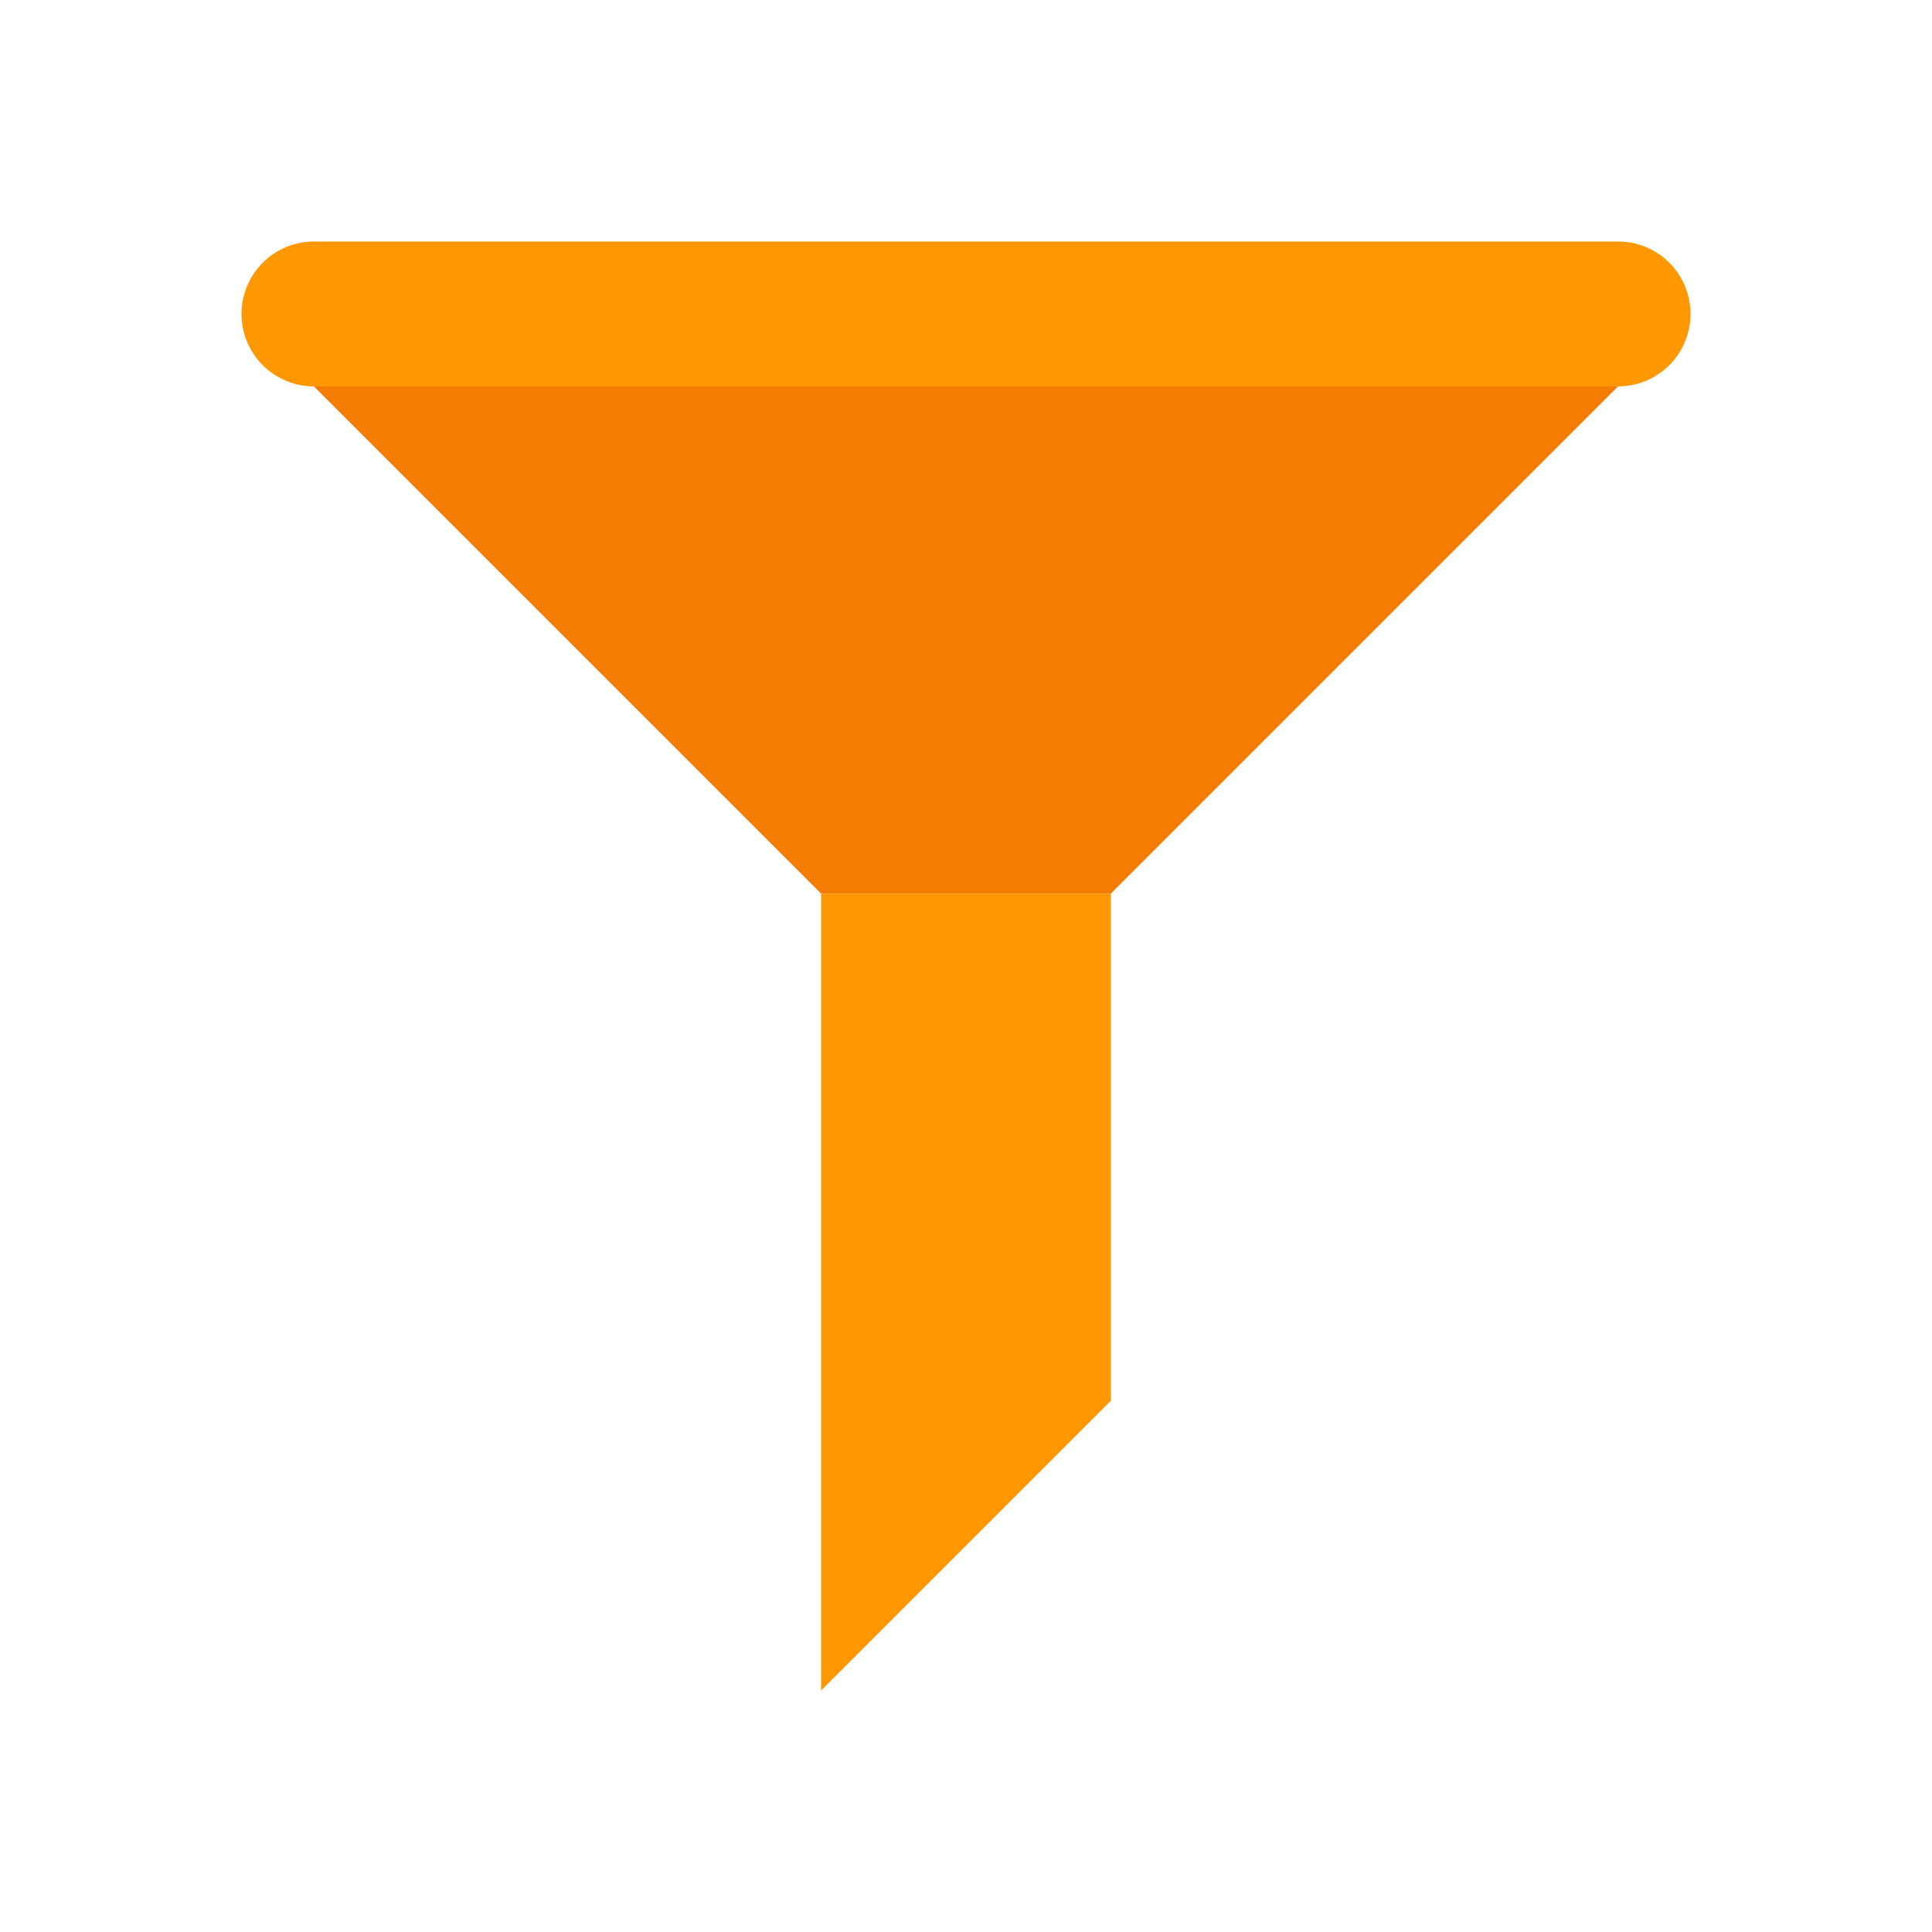
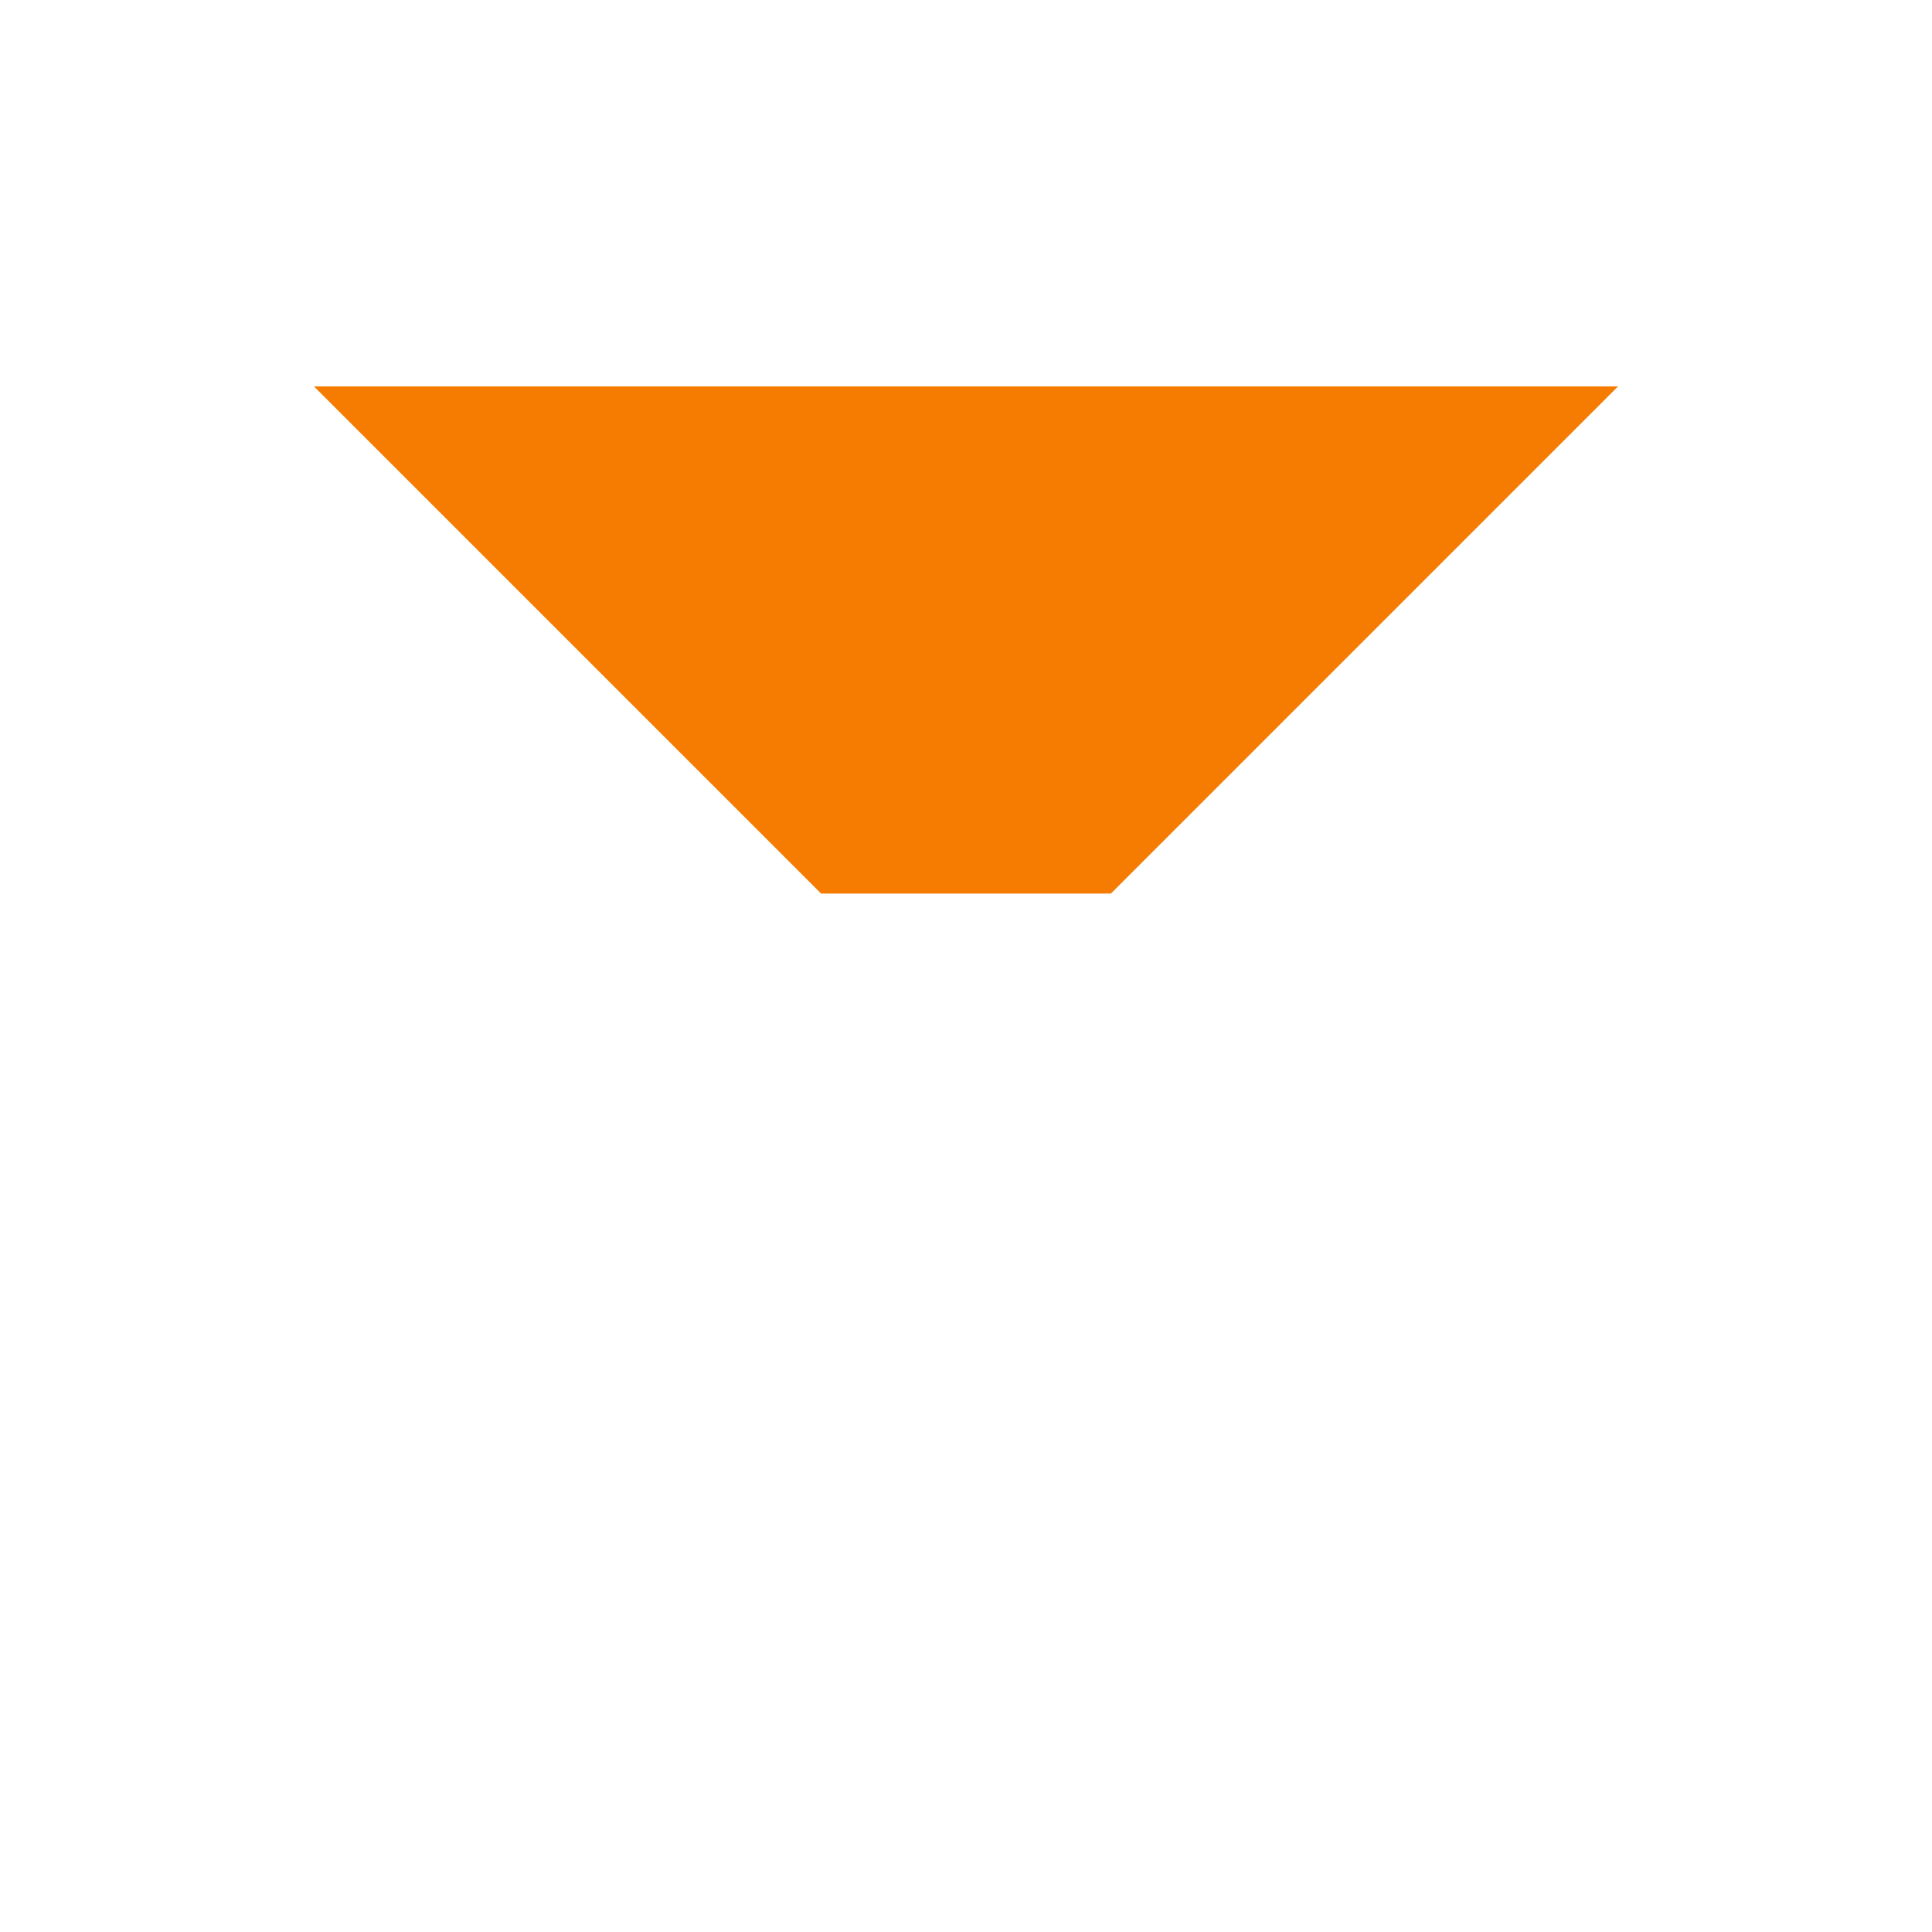
<svg xmlns="http://www.w3.org/2000/svg" width="32px" height="32px" viewBox="0 0 32 32" version="1.1">
  <desc>Created with Lunacy</desc>
  <g id="Group">
-     <path d="M0 0L32 0L32 32L0 32L0 0Z" id="Background" fill="none" stroke="none" />
    <g id="filter" transform="translate(4 4)">
      <path d="M13.2 8.4L8.4 8.4L0 0L21.6 0L13.2 8.4Z" transform="translate(1.2 2.4)" id="Shape" fill="#F57C00" stroke="none" />
-       <path d="M0 1.199L0 1.201Q0 1.26 0.006 1.319Q0.012 1.377 0.023 1.435Q0.035 1.493 0.052 1.549Q0.069 1.605 0.091 1.66Q0.114 1.714 0.142 1.766Q0.169 1.818 0.202 1.867Q0.235 1.916 0.272 1.962Q0.31 2.007 0.351 2.049Q0.393 2.09 0.438 2.128Q0.484 2.165 0.533 2.198Q0.582 2.231 0.634 2.258Q0.686 2.286 0.74 2.309Q0.795 2.331 0.851 2.348Q0.907 2.365 0.965 2.377Q1.023 2.388 1.081 2.394Q1.14 2.4 1.199 2.4L22.801 2.4Q22.86 2.4 22.919 2.394Q22.977 2.388 23.035 2.377Q23.093 2.365 23.149 2.348Q23.205 2.331 23.26 2.309Q23.314 2.286 23.366 2.258Q23.418 2.231 23.467 2.198Q23.516 2.165 23.562 2.128Q23.607 2.09 23.649 2.049Q23.691 2.007 23.728 1.962Q23.765 1.916 23.798 1.867Q23.831 1.818 23.858 1.766Q23.886 1.714 23.909 1.66Q23.931 1.605 23.948 1.549Q23.965 1.493 23.977 1.435Q23.988 1.377 23.994 1.319Q24 1.26 24 1.201L24 1.199Q24 1.14 23.994 1.081Q23.988 1.023 23.977 0.965Q23.965 0.907 23.948 0.851Q23.931 0.795 23.909 0.74Q23.886 0.686 23.858 0.634Q23.831 0.582 23.798 0.533Q23.765 0.484 23.728 0.438Q23.691 0.393 23.649 0.351Q23.607 0.31 23.562 0.272Q23.516 0.235 23.467 0.202Q23.418 0.169 23.366 0.142Q23.314 0.114 23.26 0.091Q23.205 0.069 23.149 0.052Q23.093 0.035 23.035 0.023Q22.977 0.012 22.919 0.006Q22.86 0 22.801 0L1.199 0Q1.14 0 1.081 0.006Q1.023 0.012 0.965 0.023Q0.907 0.035 0.851 0.052Q0.795 0.069 0.74 0.091Q0.686 0.114 0.634 0.142Q0.582 0.169 0.533 0.202Q0.484 0.235 0.438 0.272Q0.393 0.31 0.351 0.351Q0.31 0.393 0.272 0.438Q0.235 0.484 0.202 0.533Q0.169 0.582 0.142 0.634Q0.114 0.686 0.091 0.74Q0.069 0.795 0.052 0.851Q0.035 0.907 0.023 0.965Q0.012 1.023 0.006 1.081Q0 1.14 0 1.199ZM9.6 24L14.4 19.2L14.4 10.8L9.6 10.8L9.6 24Z" id="Shape" fill="#FF9800" fill-rule="evenodd" stroke="none" />
    </g>
  </g>
</svg>